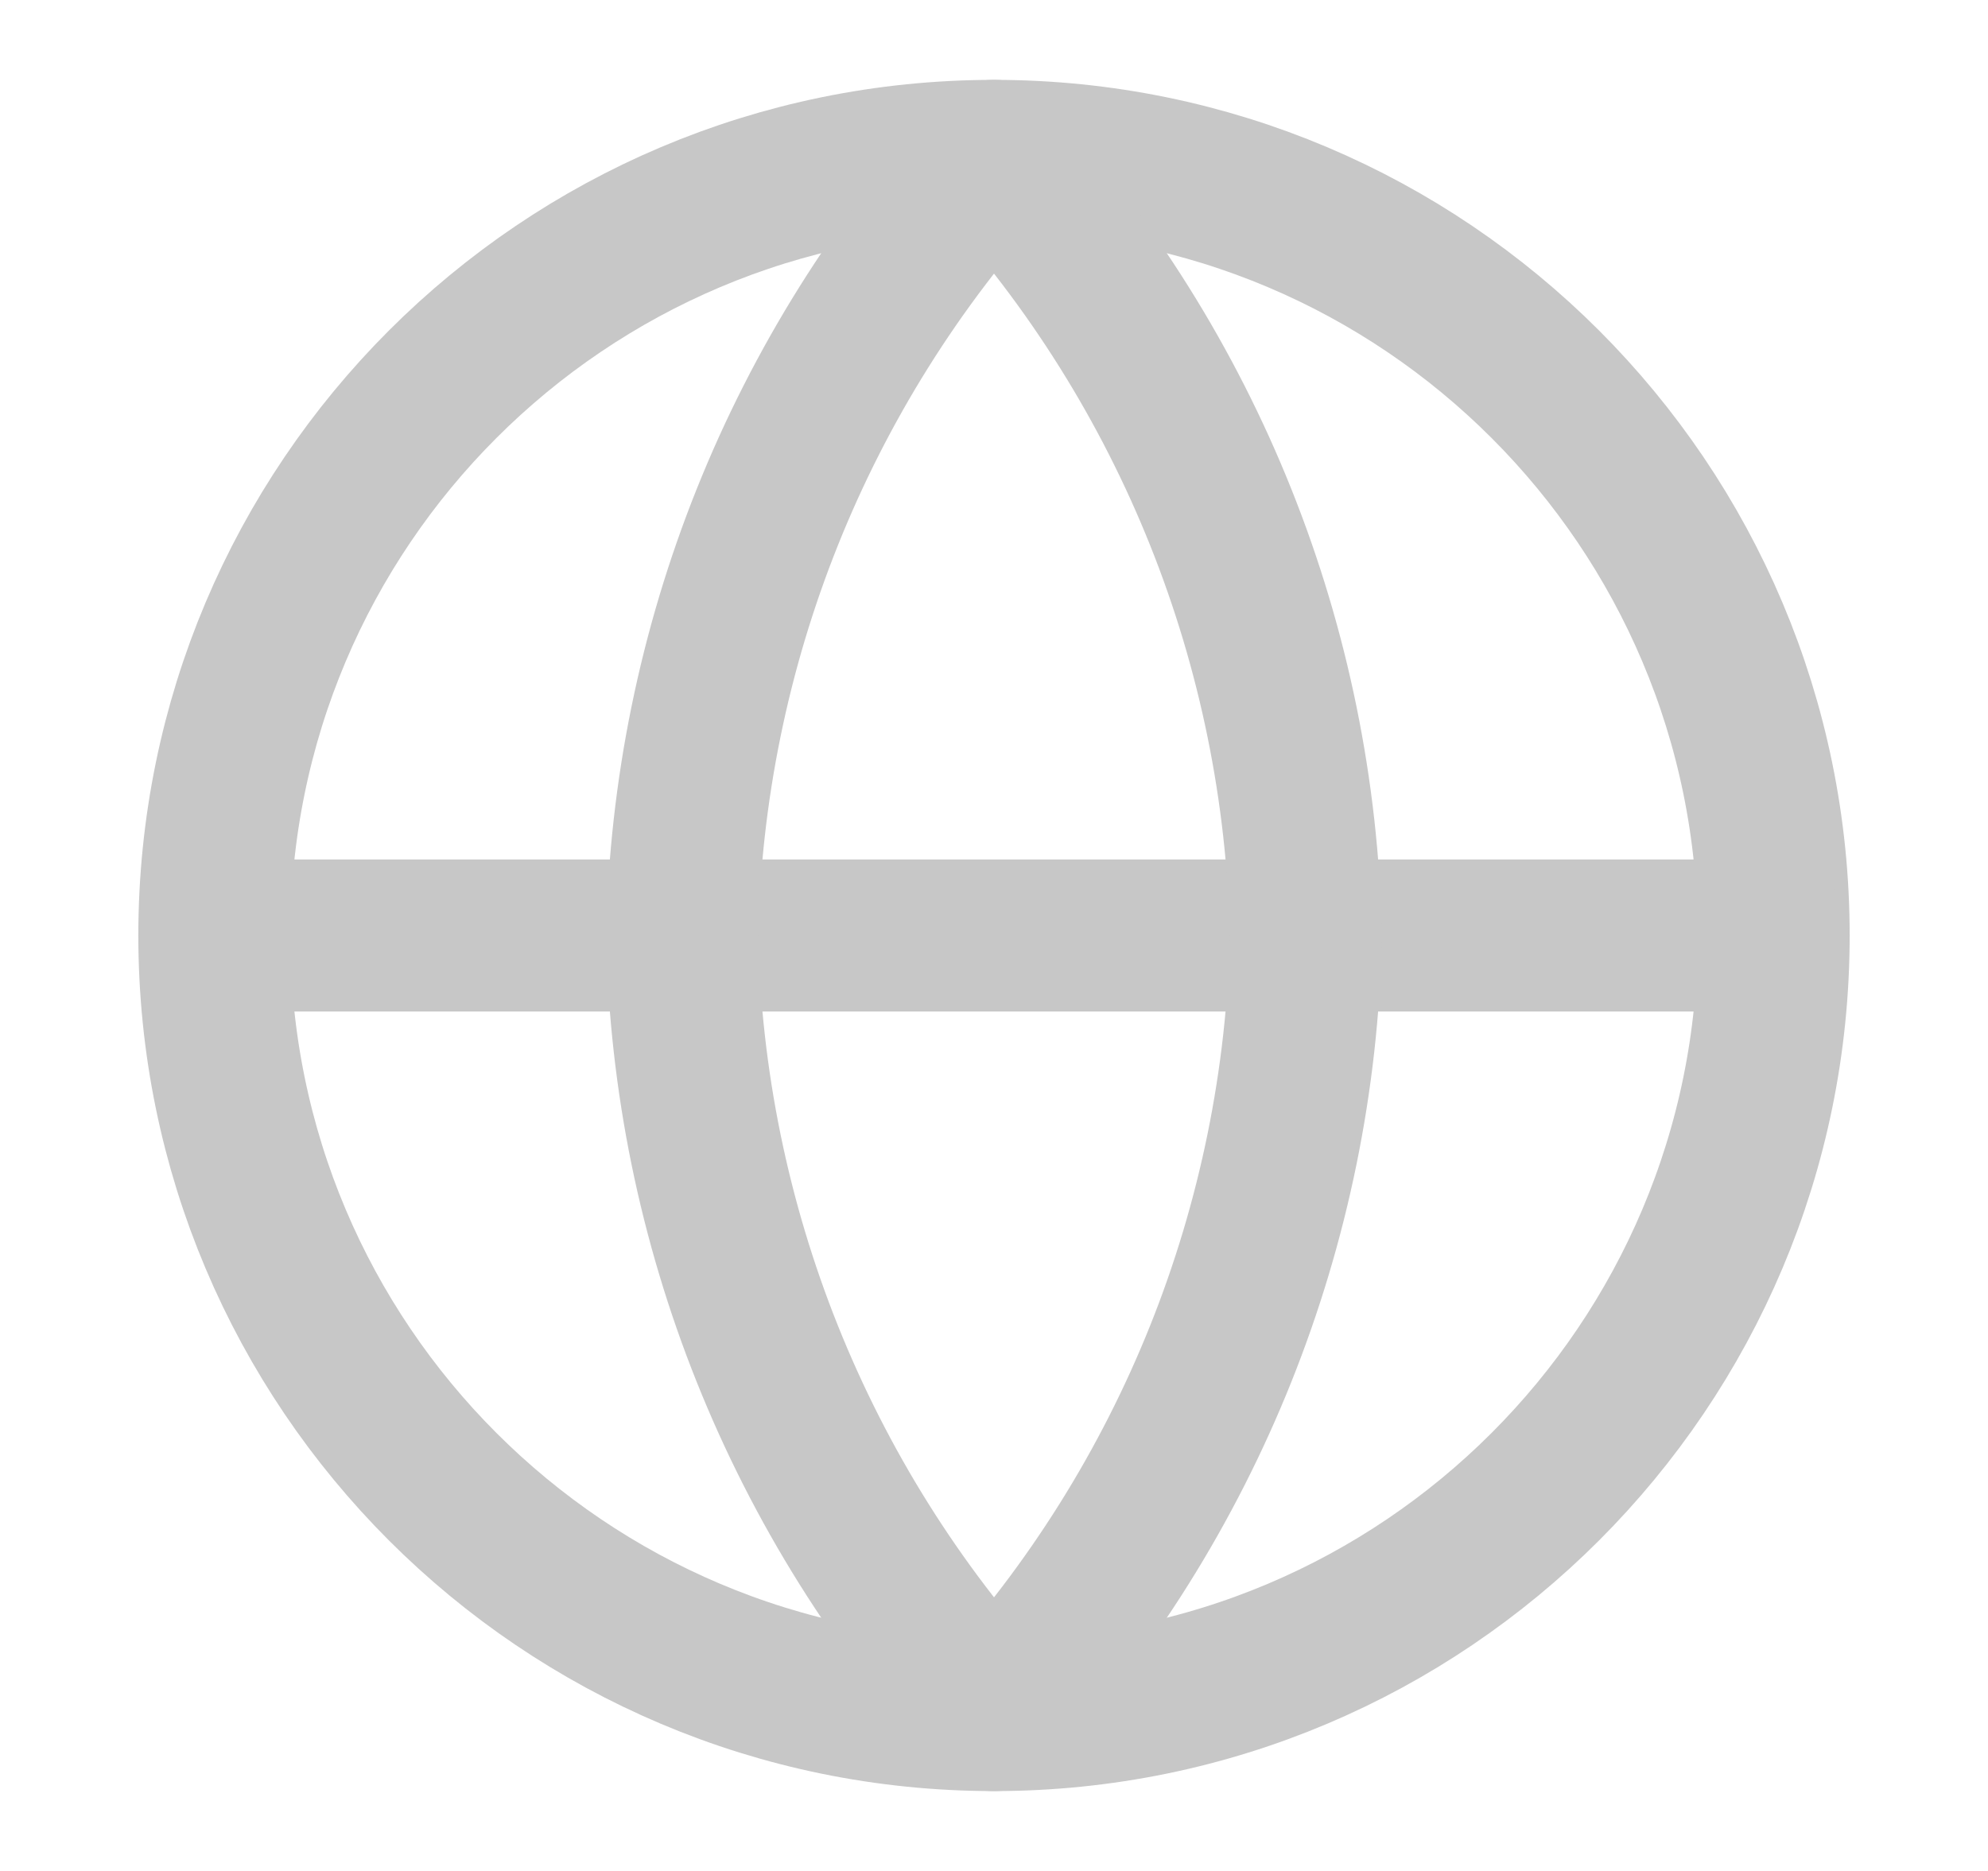
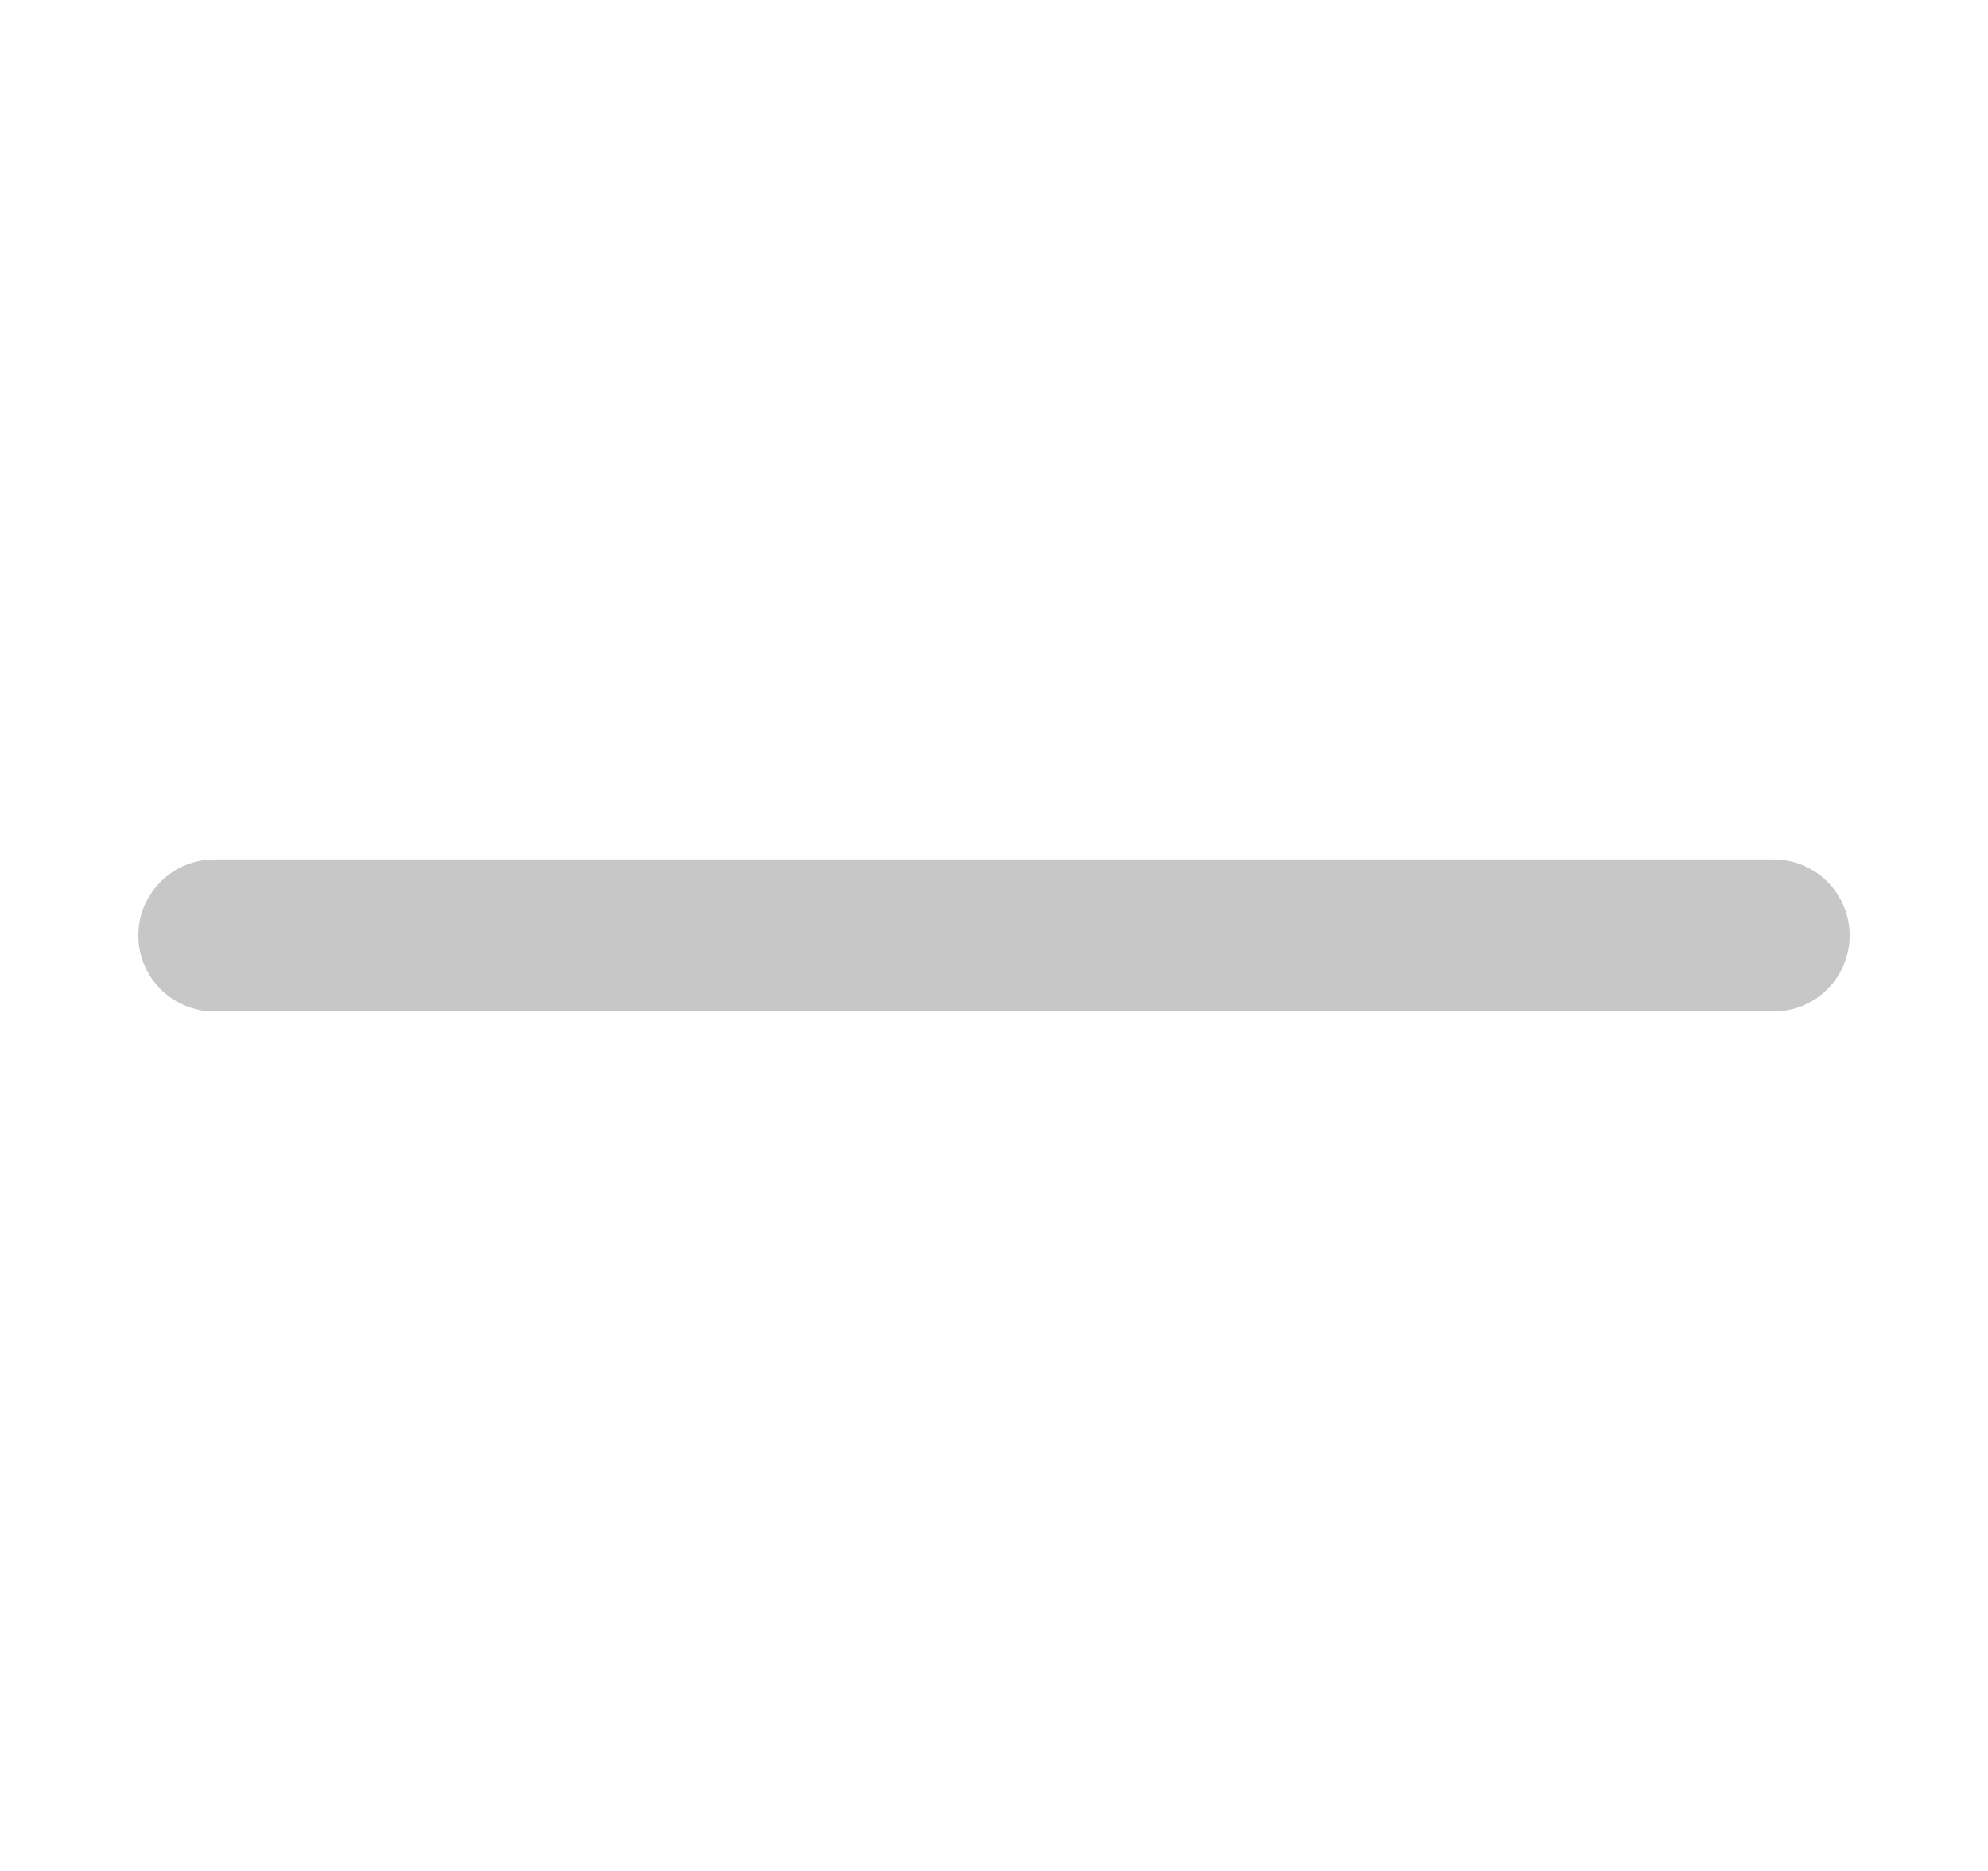
<svg xmlns="http://www.w3.org/2000/svg" width="17" height="16" viewBox="0 0 17 16" fill="none">
-   <path d="M8.5 14.667C12.182 14.667 15.167 11.682 15.167 8C15.167 4.318 12.182 1.333 8.5 1.333C4.818 1.333 1.833 4.318 1.833 8C1.833 11.682 4.818 14.667 8.5 14.667Z" stroke="#C7C7C7" stroke-width="1.3" stroke-linecap="round" stroke-linejoin="round" />
  <path d="M1.833 8H15.167" stroke="#C7C7C7" stroke-width="1.3" stroke-linecap="round" stroke-linejoin="round" />
-   <path d="M8.5 1.333C10.168 3.159 11.115 5.528 11.167 8C11.115 10.472 10.168 12.841 8.5 14.667C6.833 12.841 5.885 10.472 5.833 8C5.885 5.528 6.833 3.159 8.5 1.333V1.333Z" stroke="#C7C7C7" stroke-width="1.3" stroke-linecap="round" stroke-linejoin="round" />
</svg>